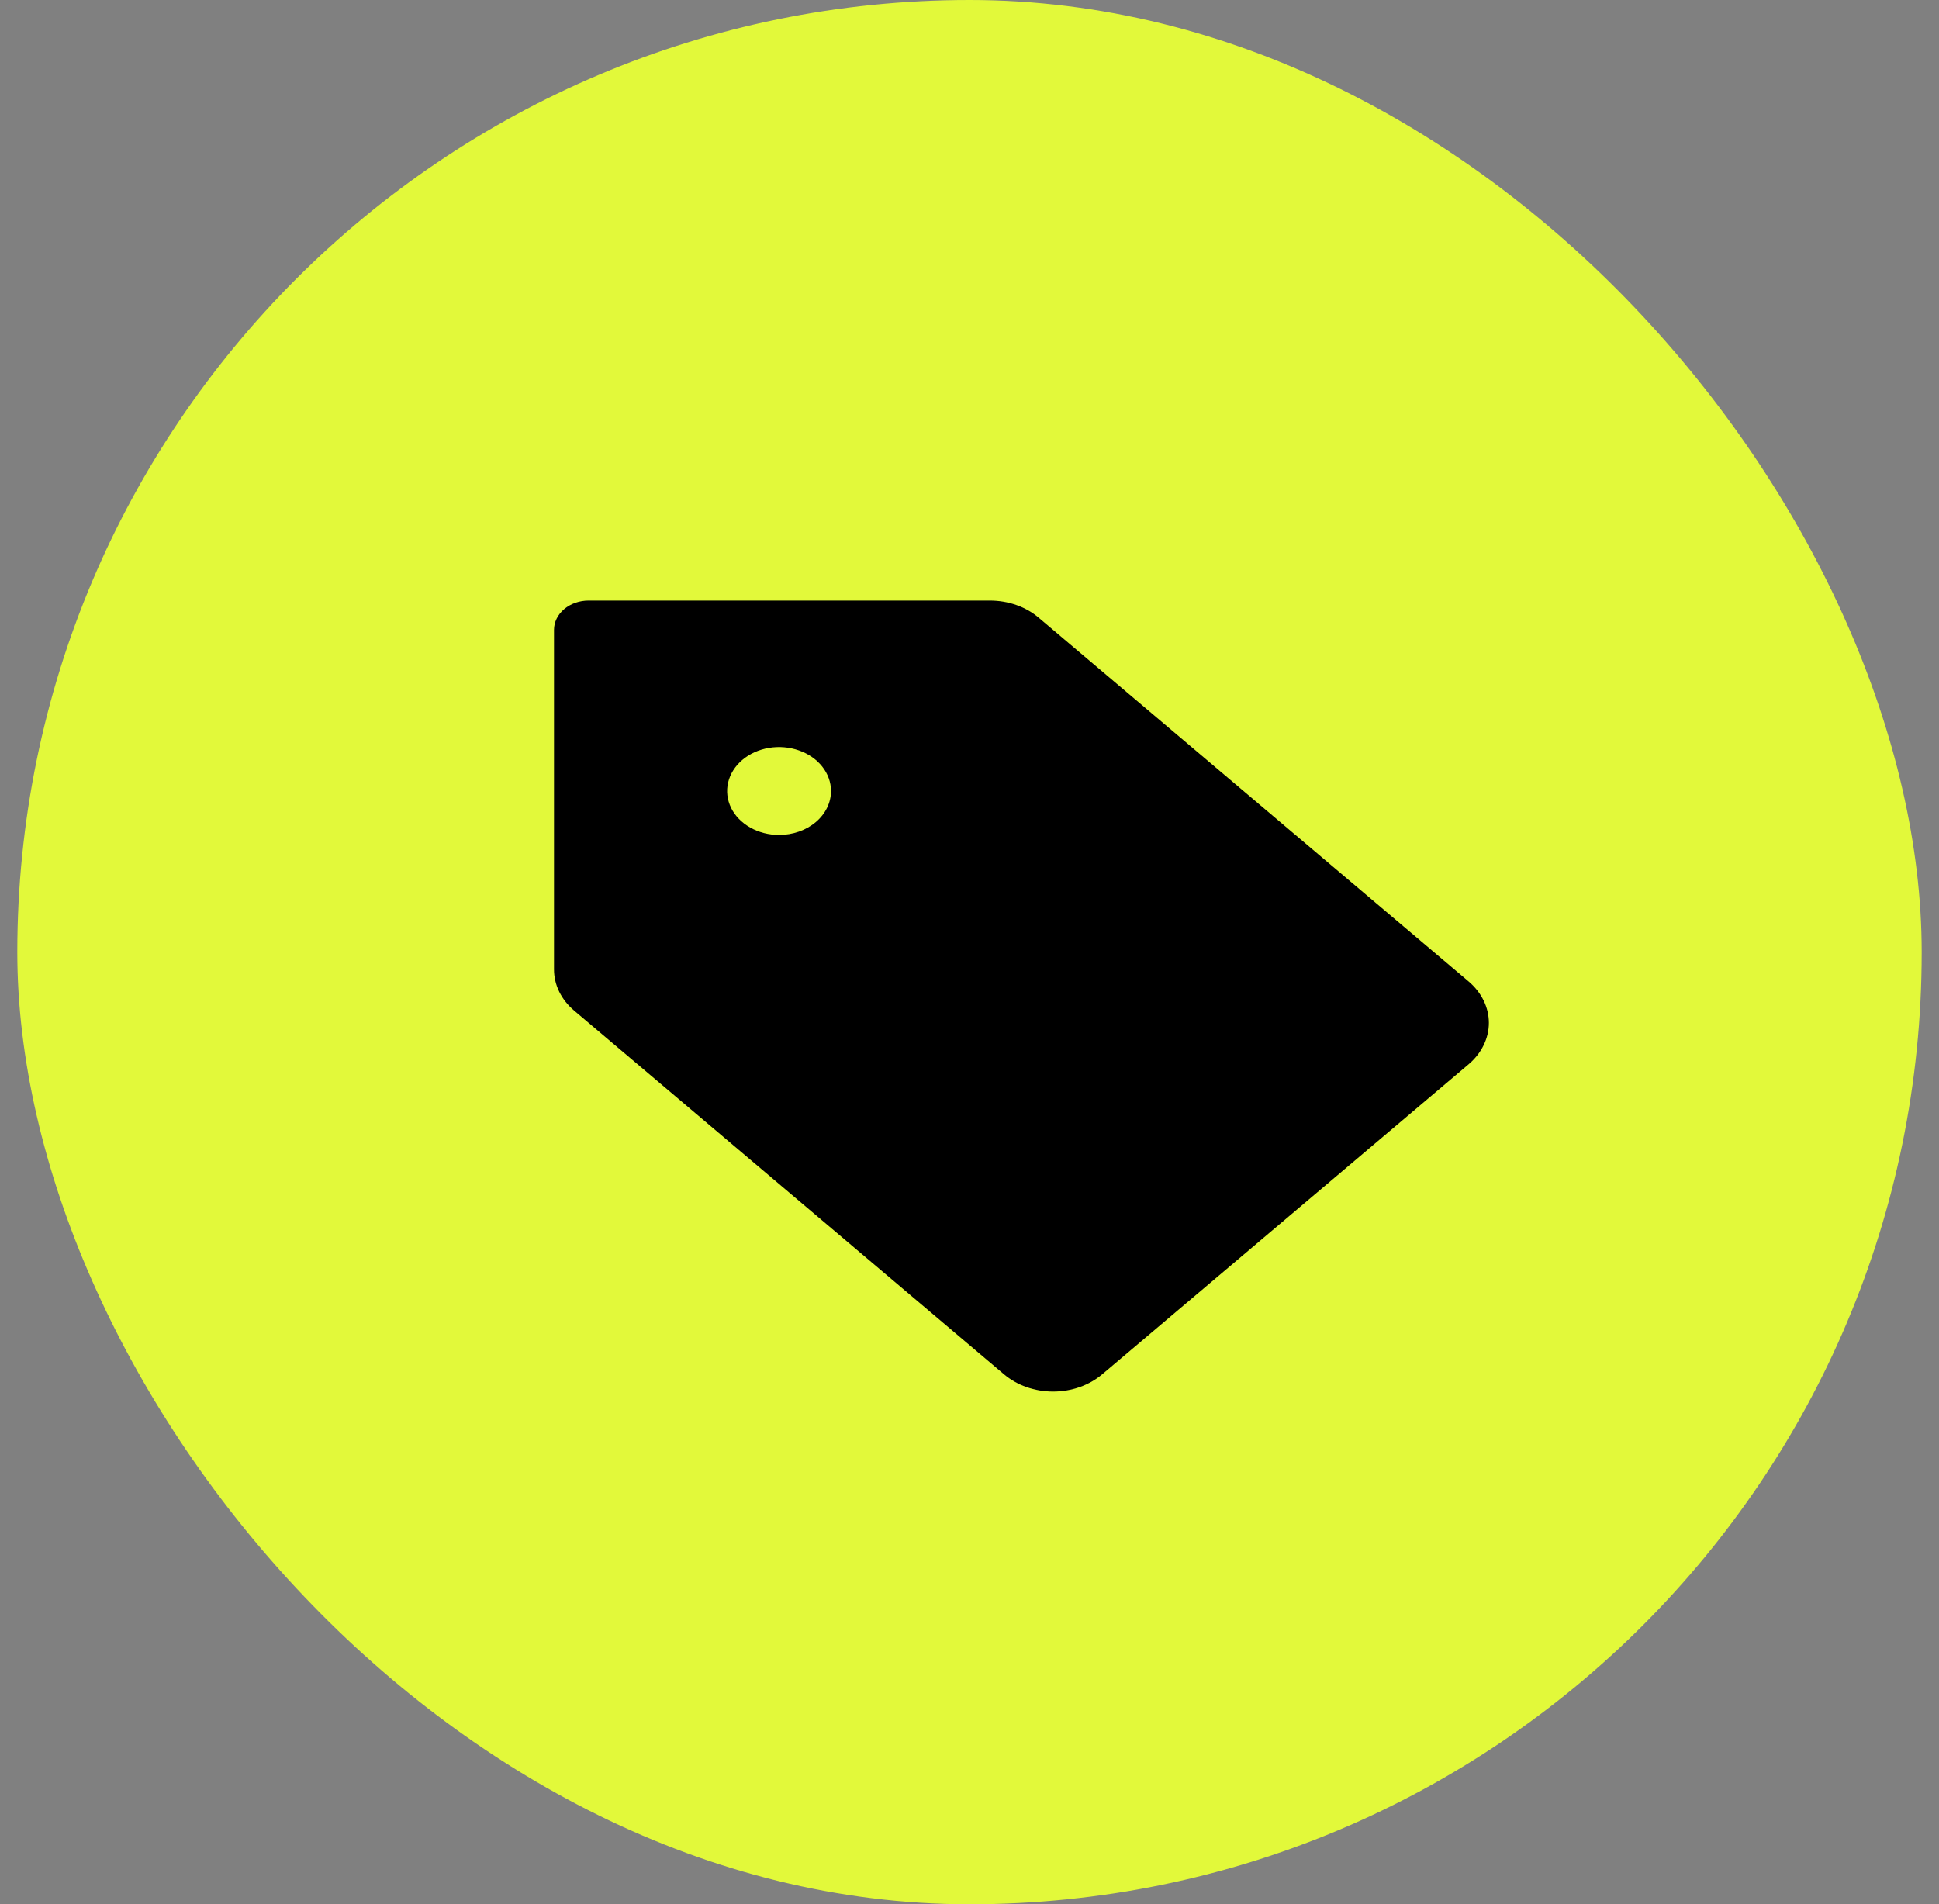
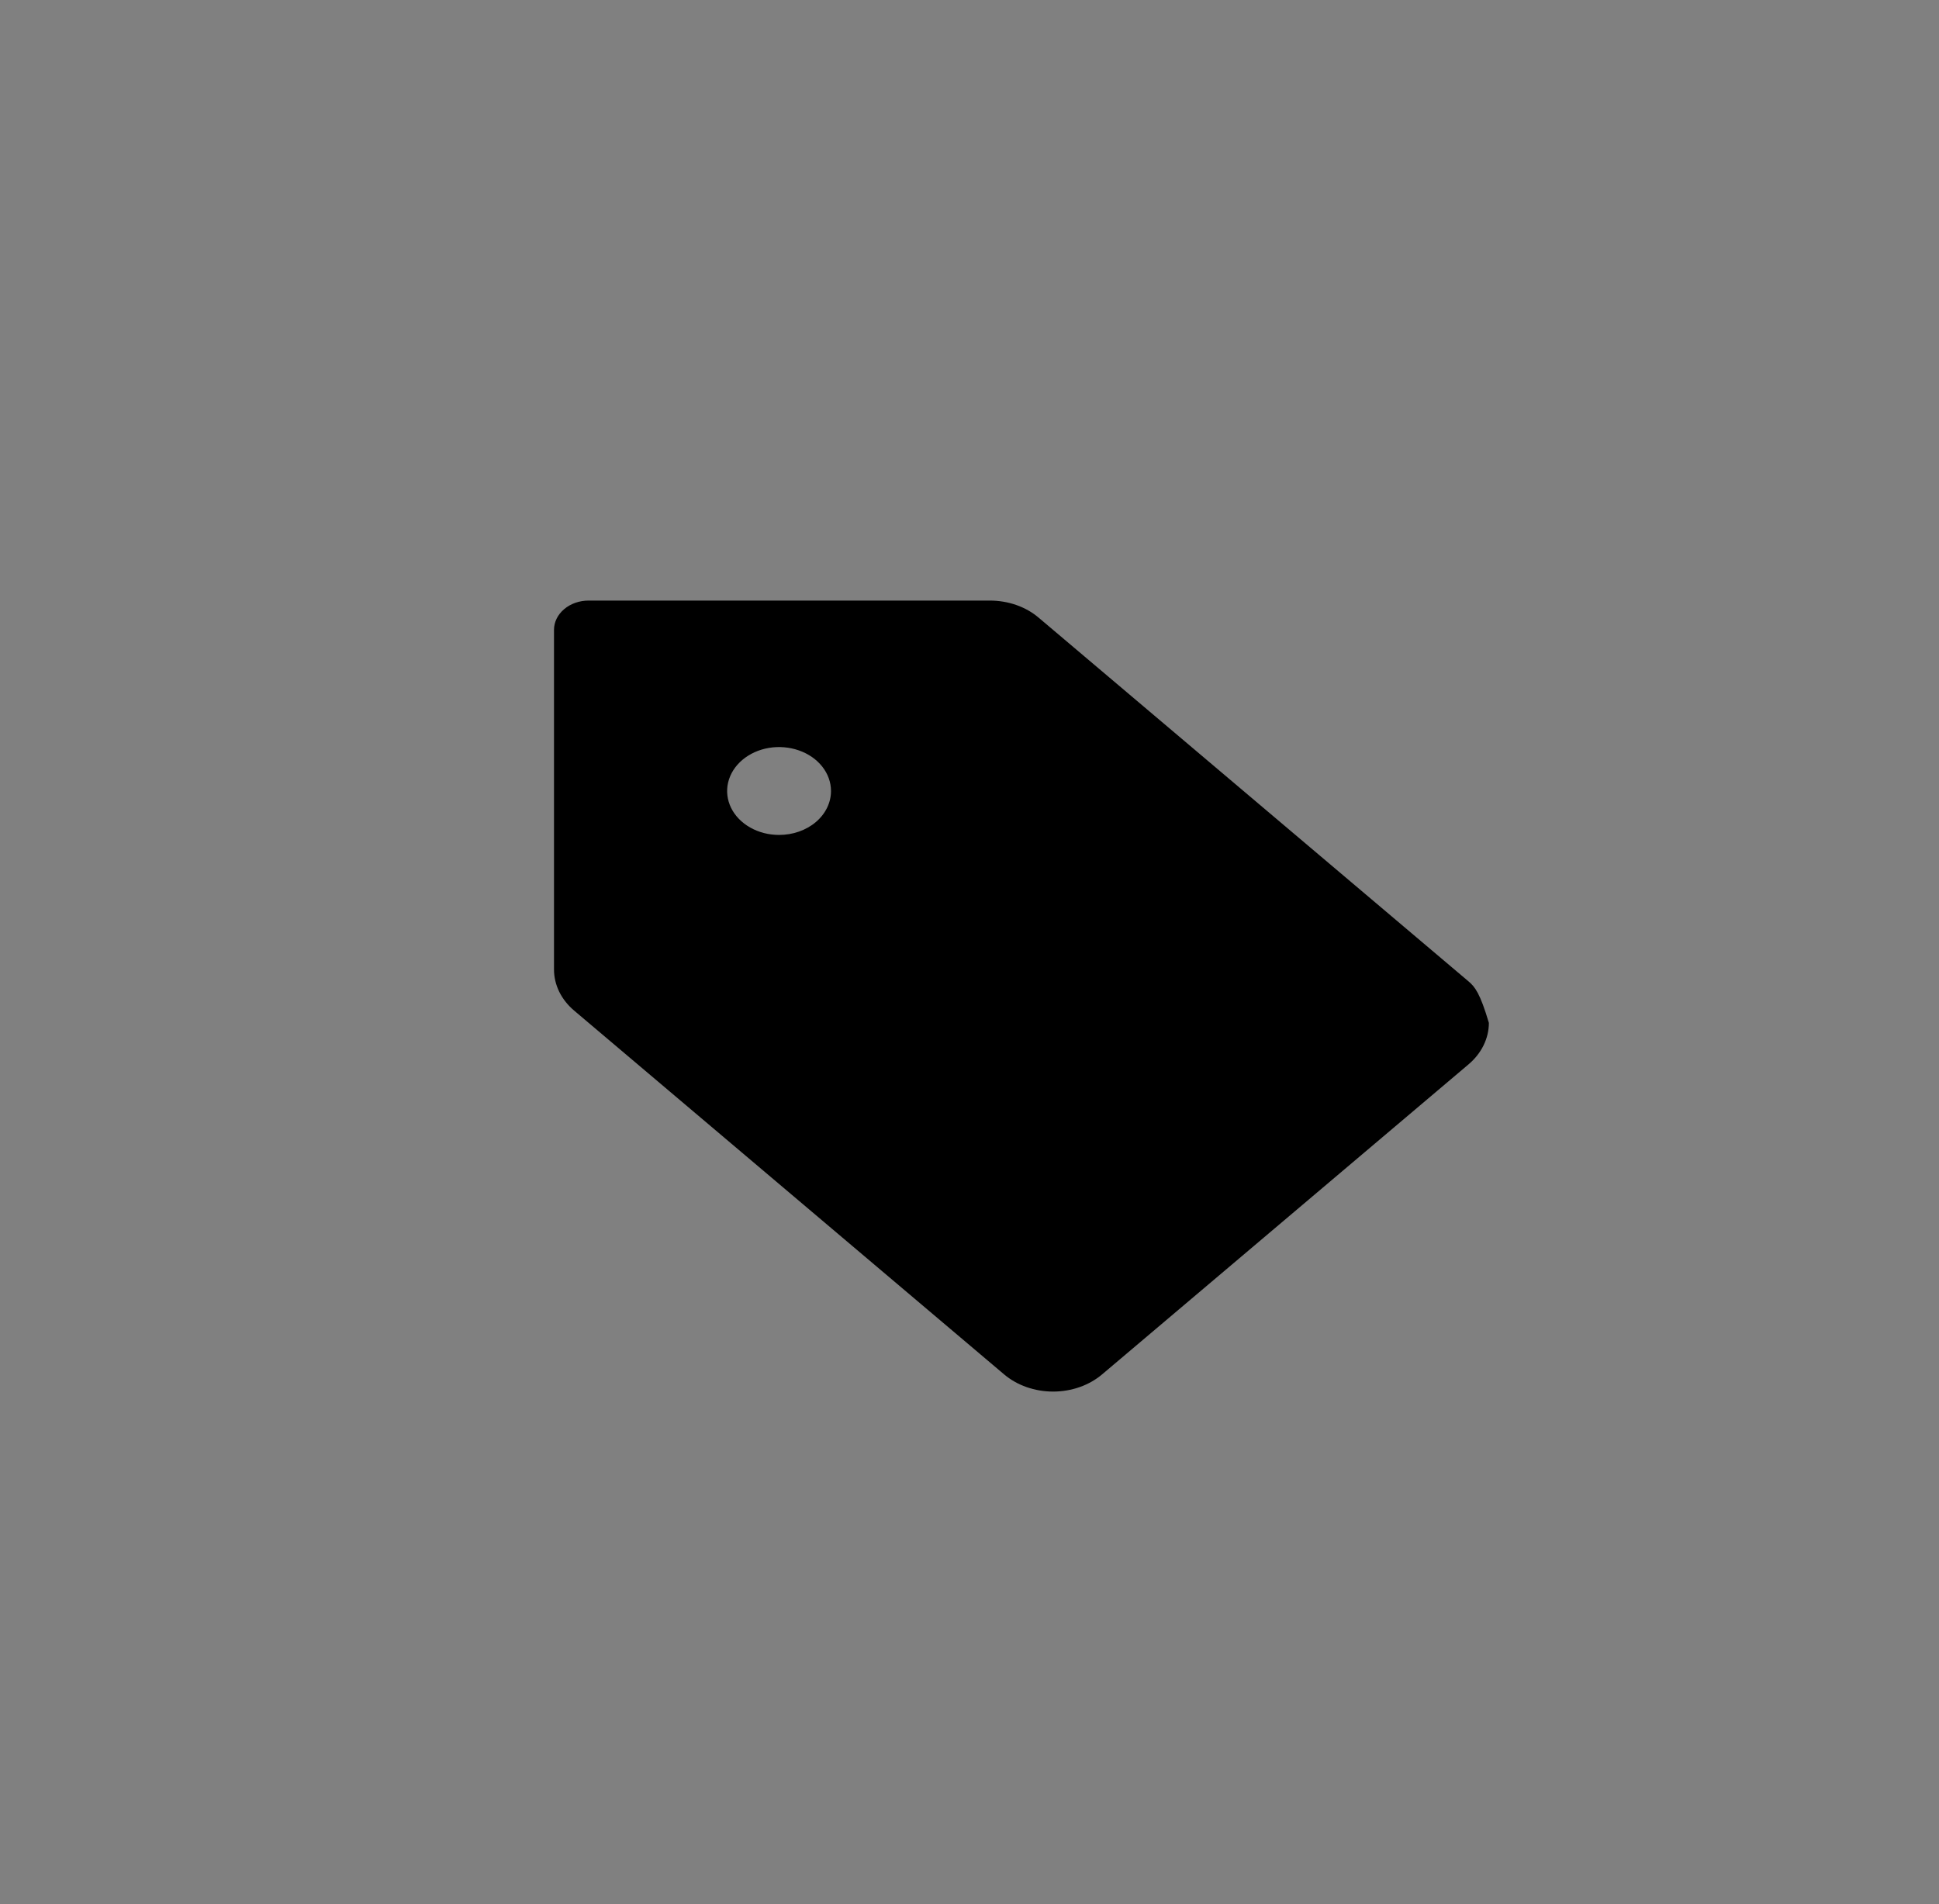
<svg xmlns="http://www.w3.org/2000/svg" width="56" height="55" viewBox="0 0 56 55" fill="none">
  <rect x="0" y="0" width="56" height="55" fill="#808080" stroke="none" />
-   <rect x="0.5" width="55" height="55" rx="27.5" fill="#E2F93A" />
-   <path d="M42.414 28.346L30 17.842C29.815 17.684 29.595 17.559 29.352 17.474C29.109 17.389 28.849 17.346 28.586 17.346H17C16.735 17.346 16.48 17.435 16.293 17.594C16.105 17.753 16 17.968 16 18.192V27.996C15.999 28.218 16.051 28.439 16.151 28.644C16.252 28.849 16.4 29.036 16.586 29.192L29 39.696C29.186 39.853 29.406 39.978 29.649 40.063C29.892 40.148 30.152 40.192 30.414 40.192C30.677 40.192 30.937 40.148 31.18 40.063C31.422 39.978 31.643 39.853 31.829 39.696L42.414 30.74C42.599 30.583 42.747 30.396 42.847 30.191C42.948 29.985 43 29.765 43 29.543C43 29.321 42.948 29.101 42.847 28.895C42.747 28.69 42.599 28.503 42.414 28.346ZM22.5 24.115C22.203 24.115 21.913 24.041 21.667 23.901C21.42 23.762 21.228 23.564 21.114 23.332C21.001 23.1 20.971 22.845 21.029 22.599C21.087 22.352 21.23 22.126 21.439 21.949C21.649 21.771 21.916 21.65 22.207 21.601C22.498 21.552 22.8 21.578 23.074 21.674C23.348 21.77 23.582 21.932 23.747 22.141C23.912 22.35 24 22.595 24 22.846C24 23.183 23.842 23.506 23.561 23.744C23.279 23.982 22.898 24.115 22.5 24.115Z" fill="black" />
+   <path d="M42.414 28.346L30 17.842C29.815 17.684 29.595 17.559 29.352 17.474C29.109 17.389 28.849 17.346 28.586 17.346H17C16.735 17.346 16.48 17.435 16.293 17.594C16.105 17.753 16 17.968 16 18.192V27.996C15.999 28.218 16.051 28.439 16.151 28.644C16.252 28.849 16.4 29.036 16.586 29.192L29 39.696C29.186 39.853 29.406 39.978 29.649 40.063C29.892 40.148 30.152 40.192 30.414 40.192C30.677 40.192 30.937 40.148 31.18 40.063C31.422 39.978 31.643 39.853 31.829 39.696L42.414 30.74C42.599 30.583 42.747 30.396 42.847 30.191C42.948 29.985 43 29.765 43 29.543C42.747 28.69 42.599 28.503 42.414 28.346ZM22.5 24.115C22.203 24.115 21.913 24.041 21.667 23.901C21.42 23.762 21.228 23.564 21.114 23.332C21.001 23.1 20.971 22.845 21.029 22.599C21.087 22.352 21.23 22.126 21.439 21.949C21.649 21.771 21.916 21.65 22.207 21.601C22.498 21.552 22.8 21.578 23.074 21.674C23.348 21.77 23.582 21.932 23.747 22.141C23.912 22.35 24 22.595 24 22.846C24 23.183 23.842 23.506 23.561 23.744C23.279 23.982 22.898 24.115 22.5 24.115Z" fill="black" />
</svg>